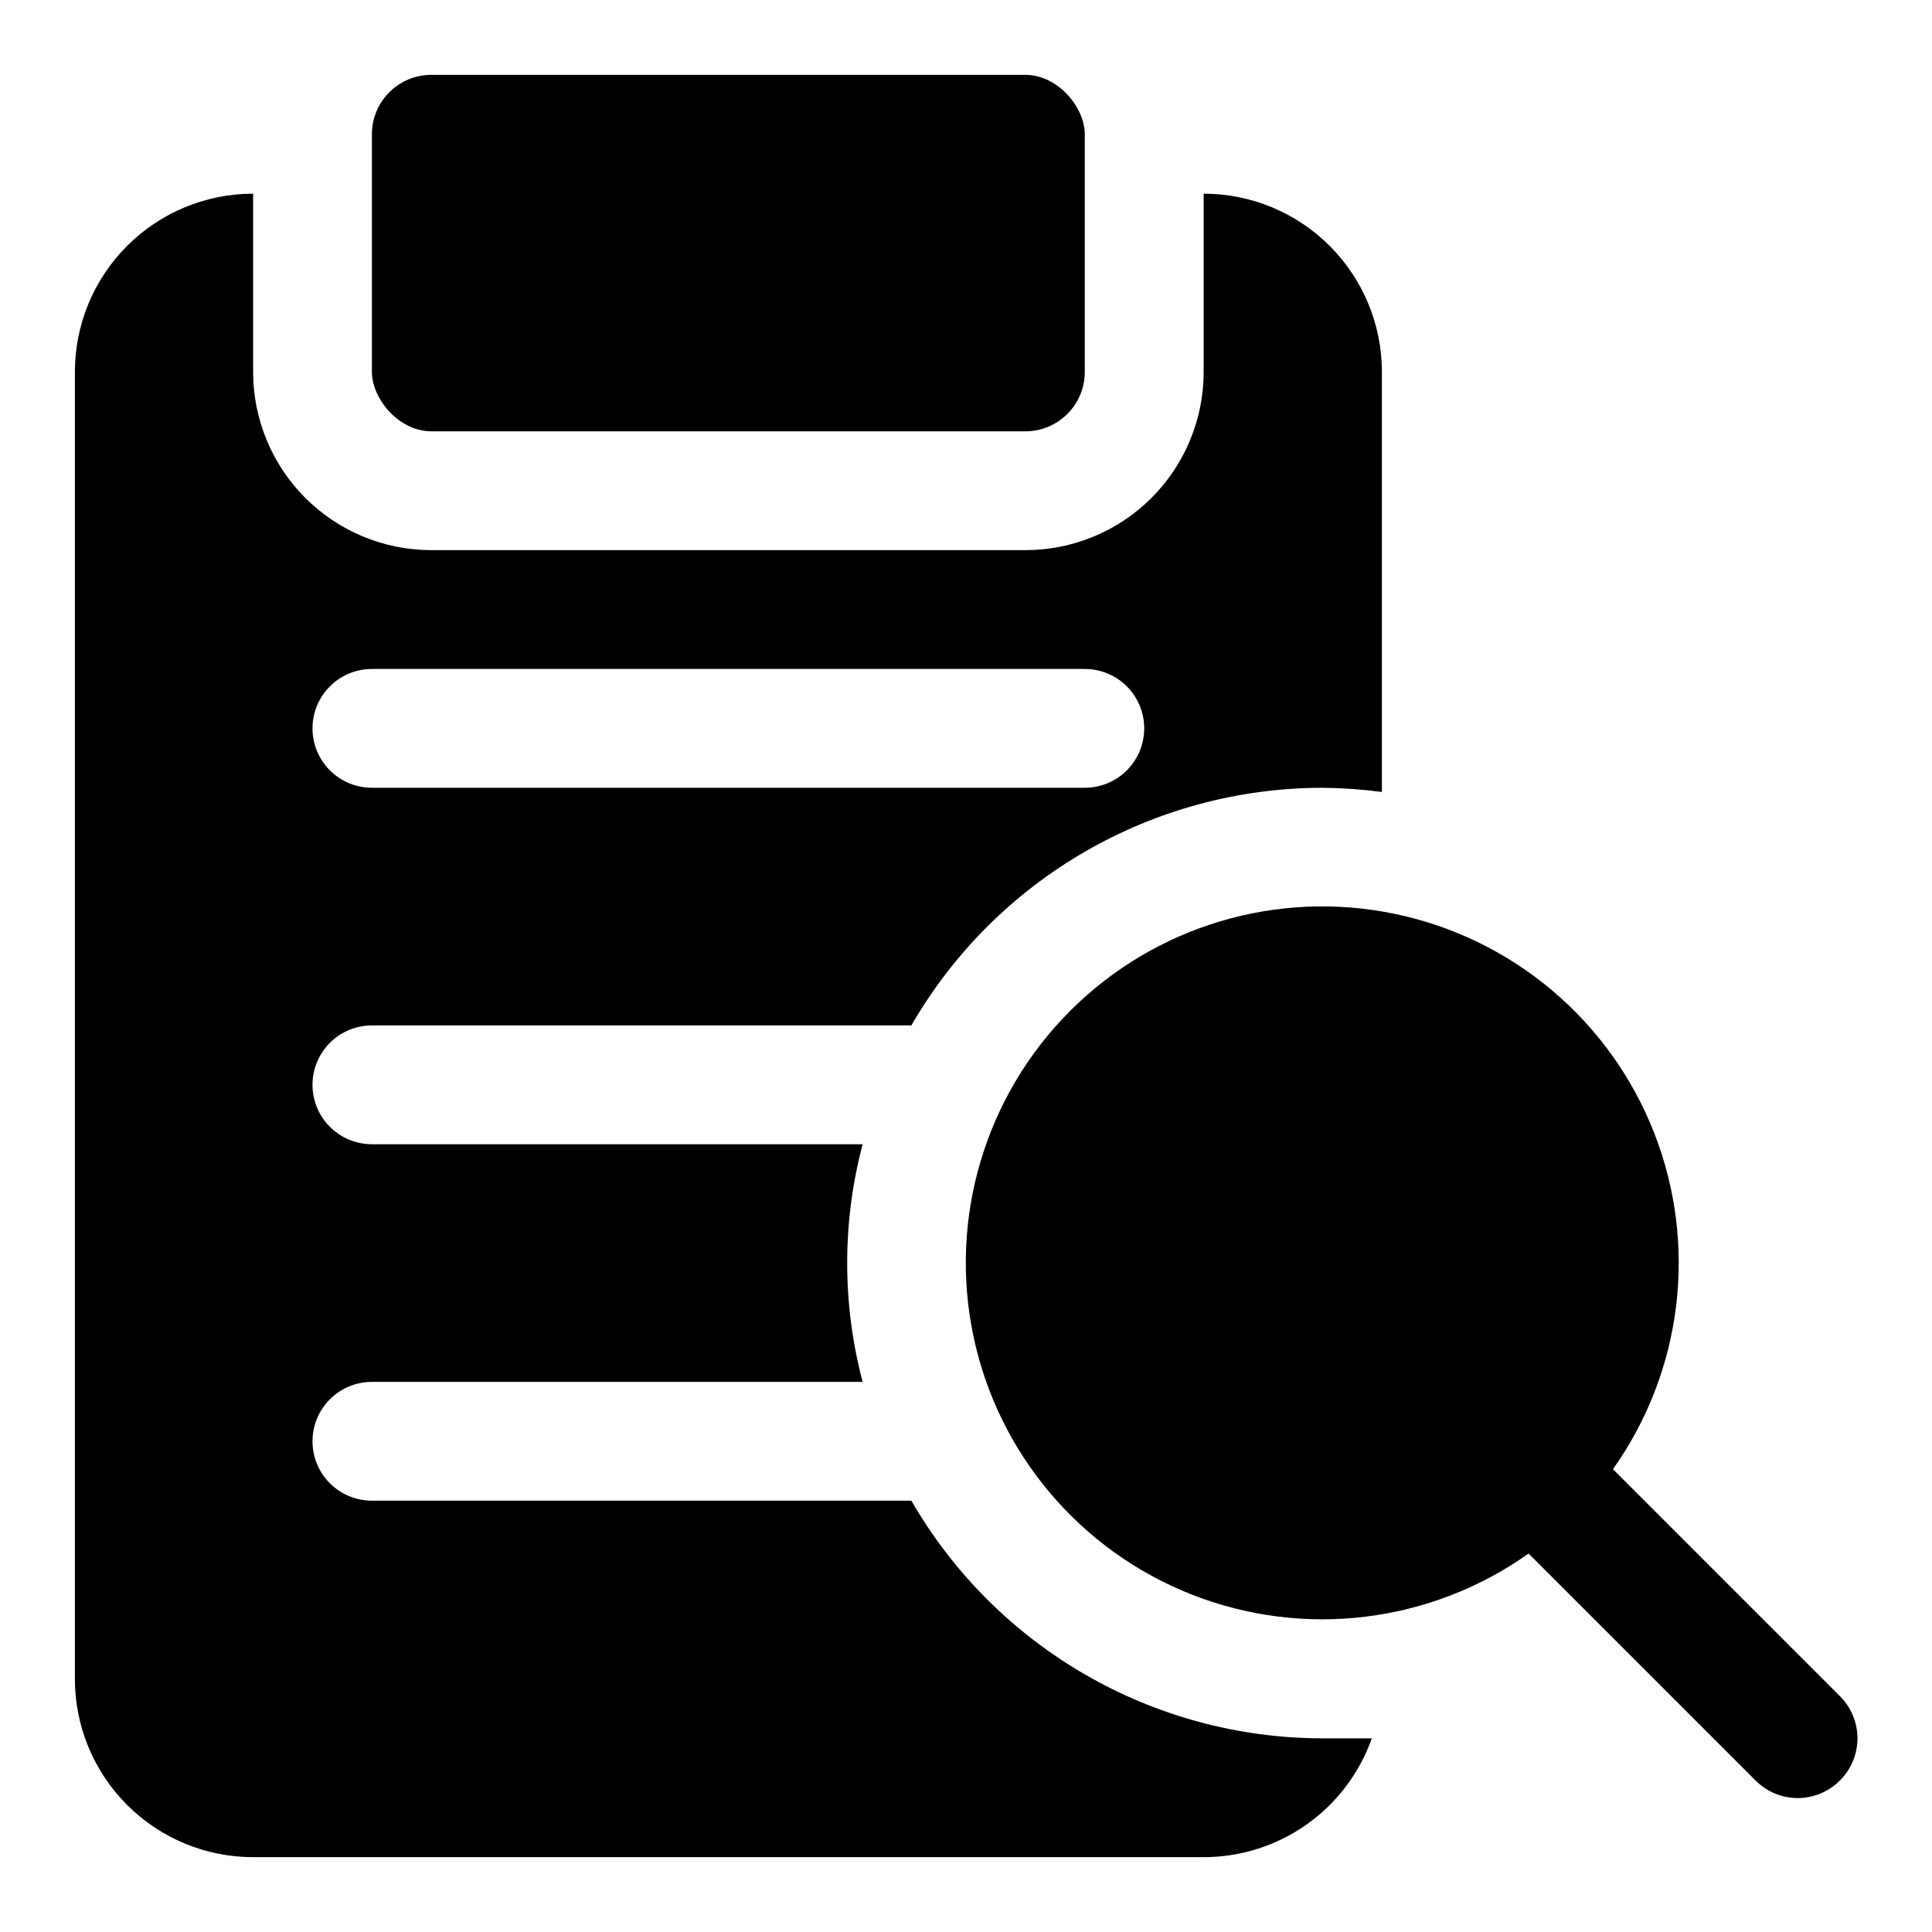
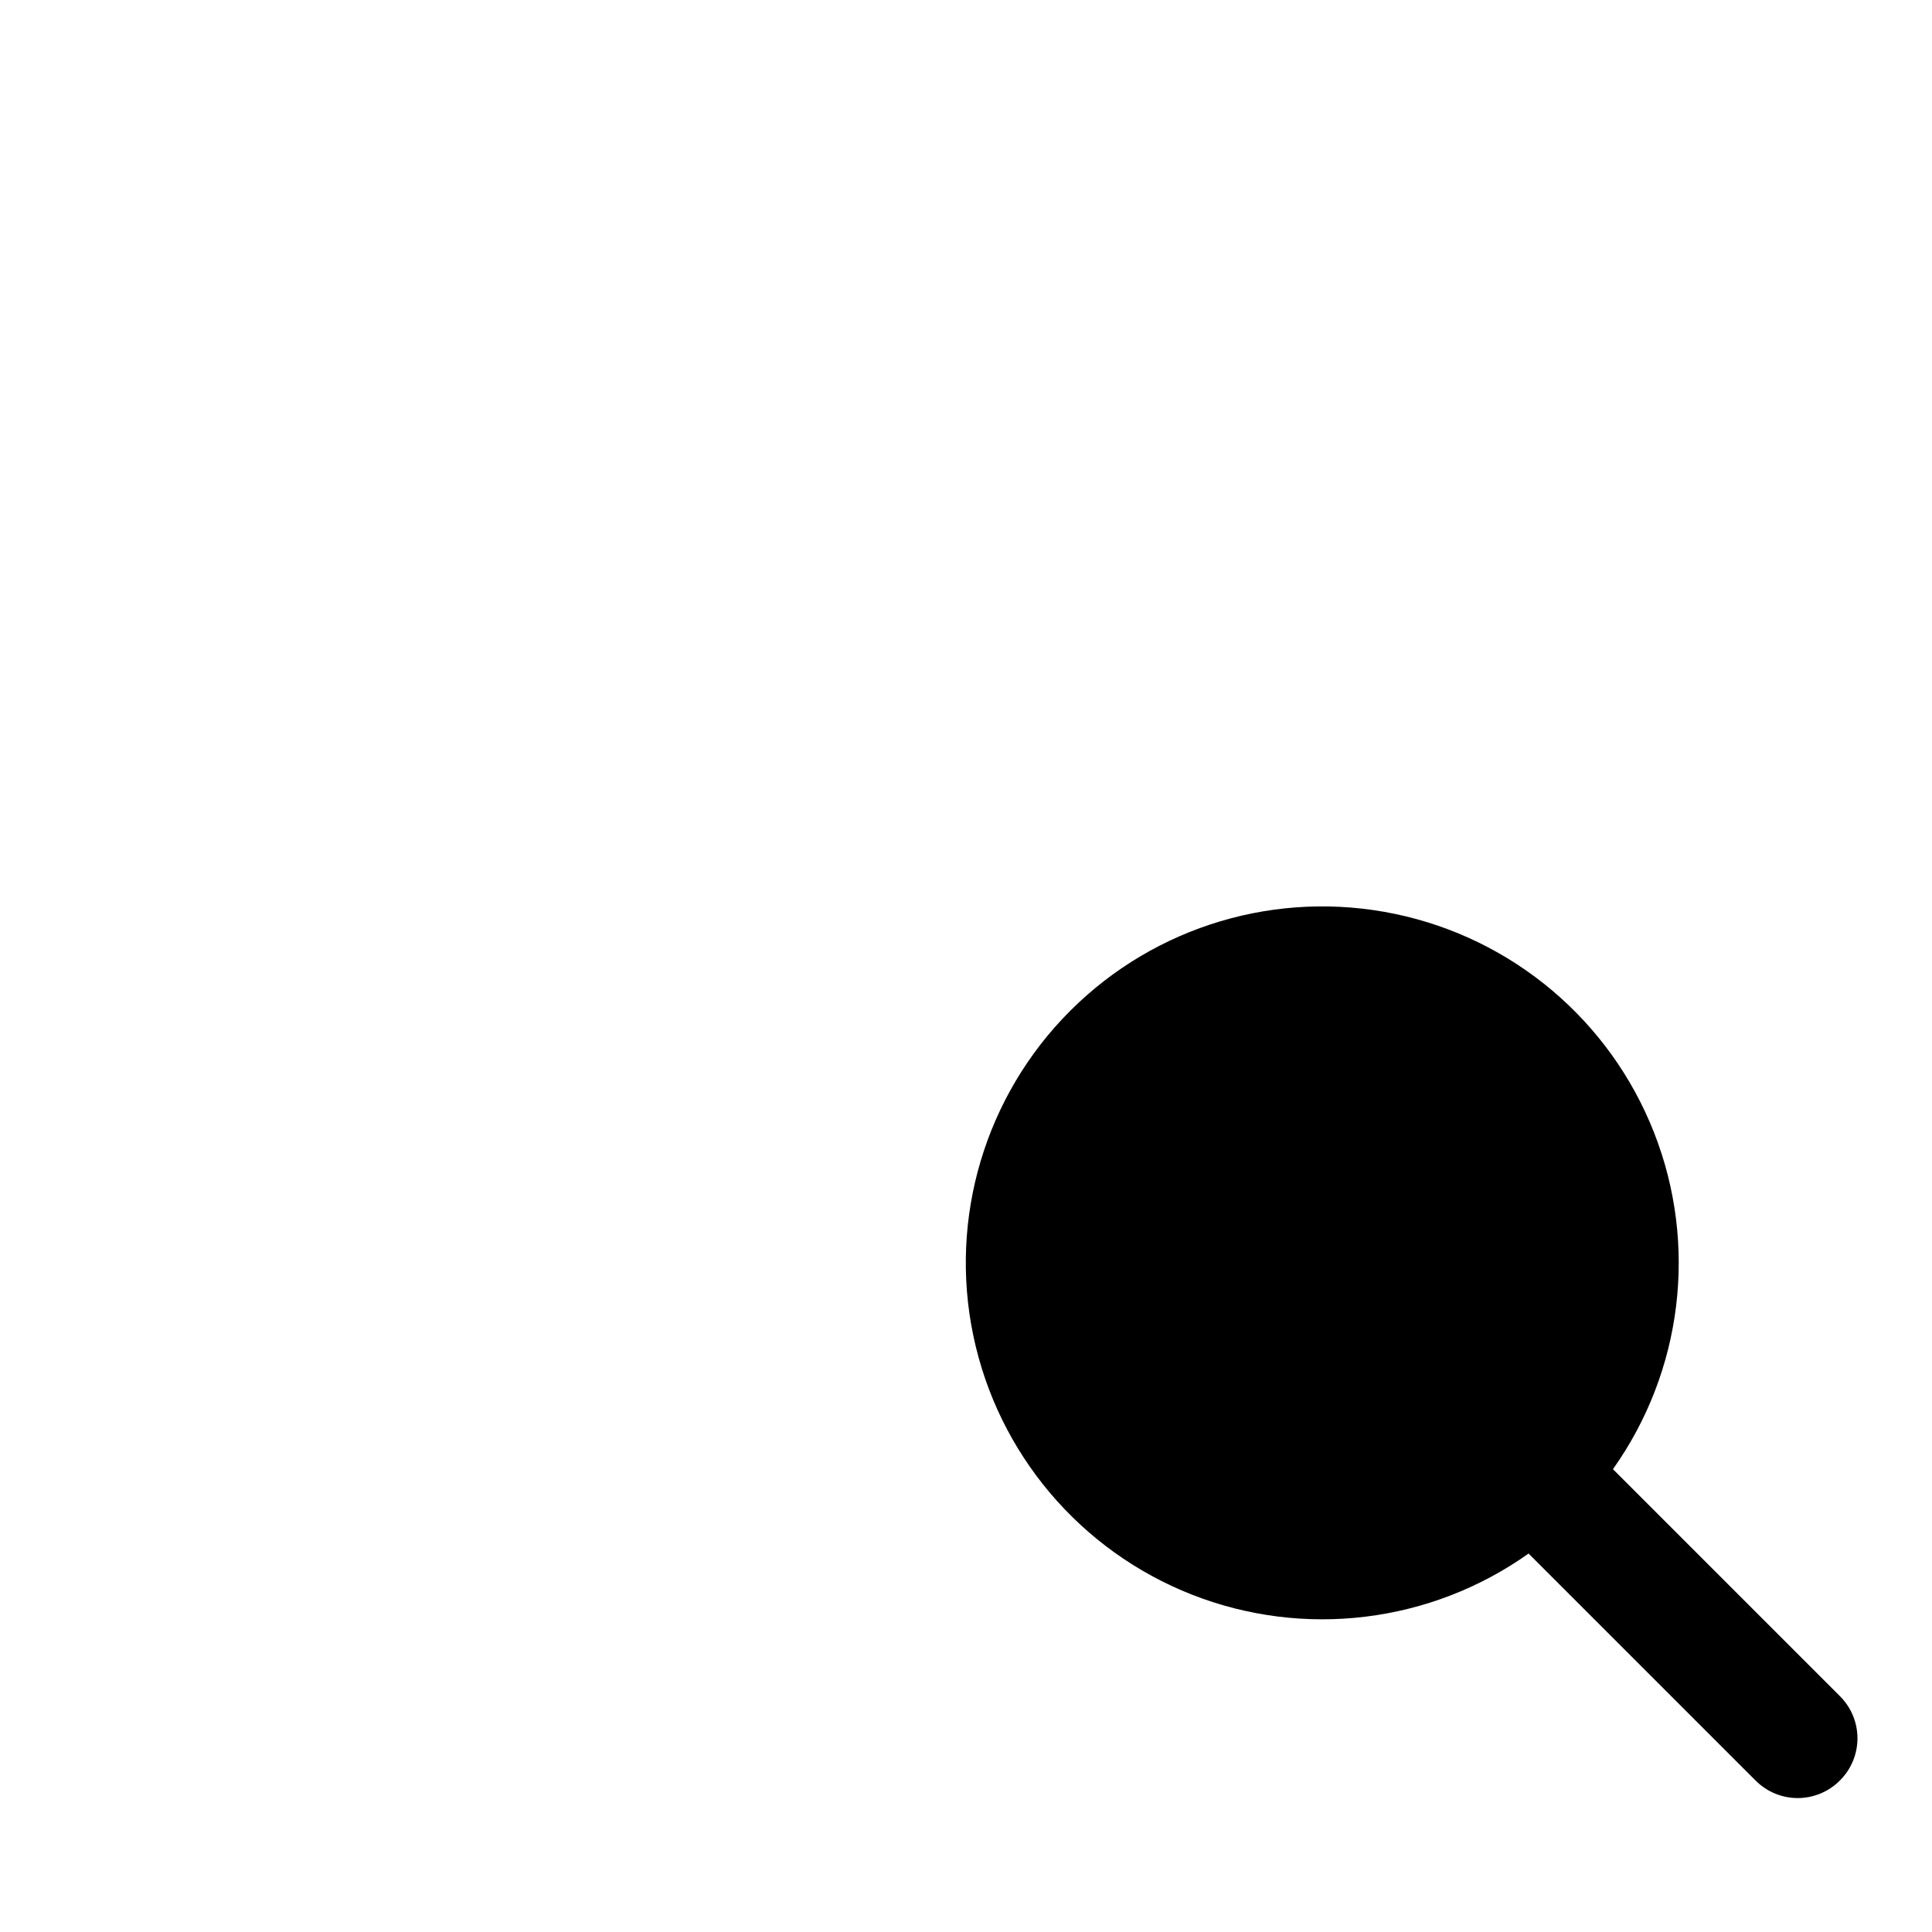
<svg xmlns="http://www.w3.org/2000/svg" fill="#000000" width="800px" height="800px" version="1.1" viewBox="144 144 512 512">
  <g>
-     <path d="m258.3 163.84h157.44c8.695 0 15.742 8.695 15.742 15.742v62.977c0 8.695-7.051 15.742-15.742 15.742h-157.44c-8.695 0-15.742-8.695-15.742-15.742v-62.977c0-8.695 7.051-15.742 15.742-15.742z" />
    <path d="m631.59 593.49-60.141-60.141c18.441-25.984 22.543-59.516 10.902-89.18-11.637-29.664-37.445-51.461-68.637-57.969-31.191-6.512-63.566 3.144-86.098 25.676s-32.184 54.902-25.676 86.094c6.512 31.195 28.309 57 57.973 68.641 29.66 11.637 63.191 7.535 89.176-10.906l60.141 60.141h0.004c2.953 2.981 6.981 4.66 11.176 4.66 4.199 0 8.223-1.68 11.18-4.66 2.981-2.953 4.656-6.981 4.656-11.176 0-4.199-1.676-8.223-4.656-11.18z" />
-     <path d="m385.52 541.7h-142.96c-5.625 0-10.824-3-13.637-7.871-2.812-4.871-2.812-10.875 0-15.746s8.012-7.871 13.637-7.871h130.05c-5.461-20.637-5.461-42.34 0-62.977h-130.05c-5.625 0-10.824-3-13.637-7.871s-2.812-10.875 0-15.746c2.812-4.871 8.012-7.871 13.637-7.871h142.96c22.473-38.93 63.996-62.93 108.95-62.977 5.266 0.051 10.523 0.418 15.746 1.102v-111.31c0-12.527-4.977-24.539-13.836-33.398-8.855-8.859-20.871-13.836-33.395-13.836v47.234c0 12.527-4.977 24.539-13.836 33.398-8.859 8.855-20.871 13.832-33.398 13.832h-157.44c-12.527 0-24.539-4.977-33.398-13.832-8.855-8.859-13.832-20.871-13.832-33.398v-47.234c-12.527 0-24.539 4.977-33.398 13.836s-13.836 20.871-13.836 33.398v346.37c0 12.527 4.977 24.543 13.836 33.398 8.859 8.859 20.871 13.836 33.398 13.836h251.91c9.77 0.004 19.301-3.023 27.281-8.66 7.981-5.641 14.016-13.617 17.273-22.828h-13.066-0.004c-44.949-0.047-86.473-24.047-108.95-62.977zm-142.96-220.42h188.93c5.625 0 10.82 3 13.633 7.871 2.812 4.875 2.812 10.875 0 15.746-2.812 4.871-8.008 7.871-13.633 7.871h-188.93c-5.625 0-10.824-3-13.637-7.871-2.812-4.871-2.812-10.871 0-15.746 2.812-4.871 8.012-7.871 13.637-7.871z" />
  </g>
</svg>